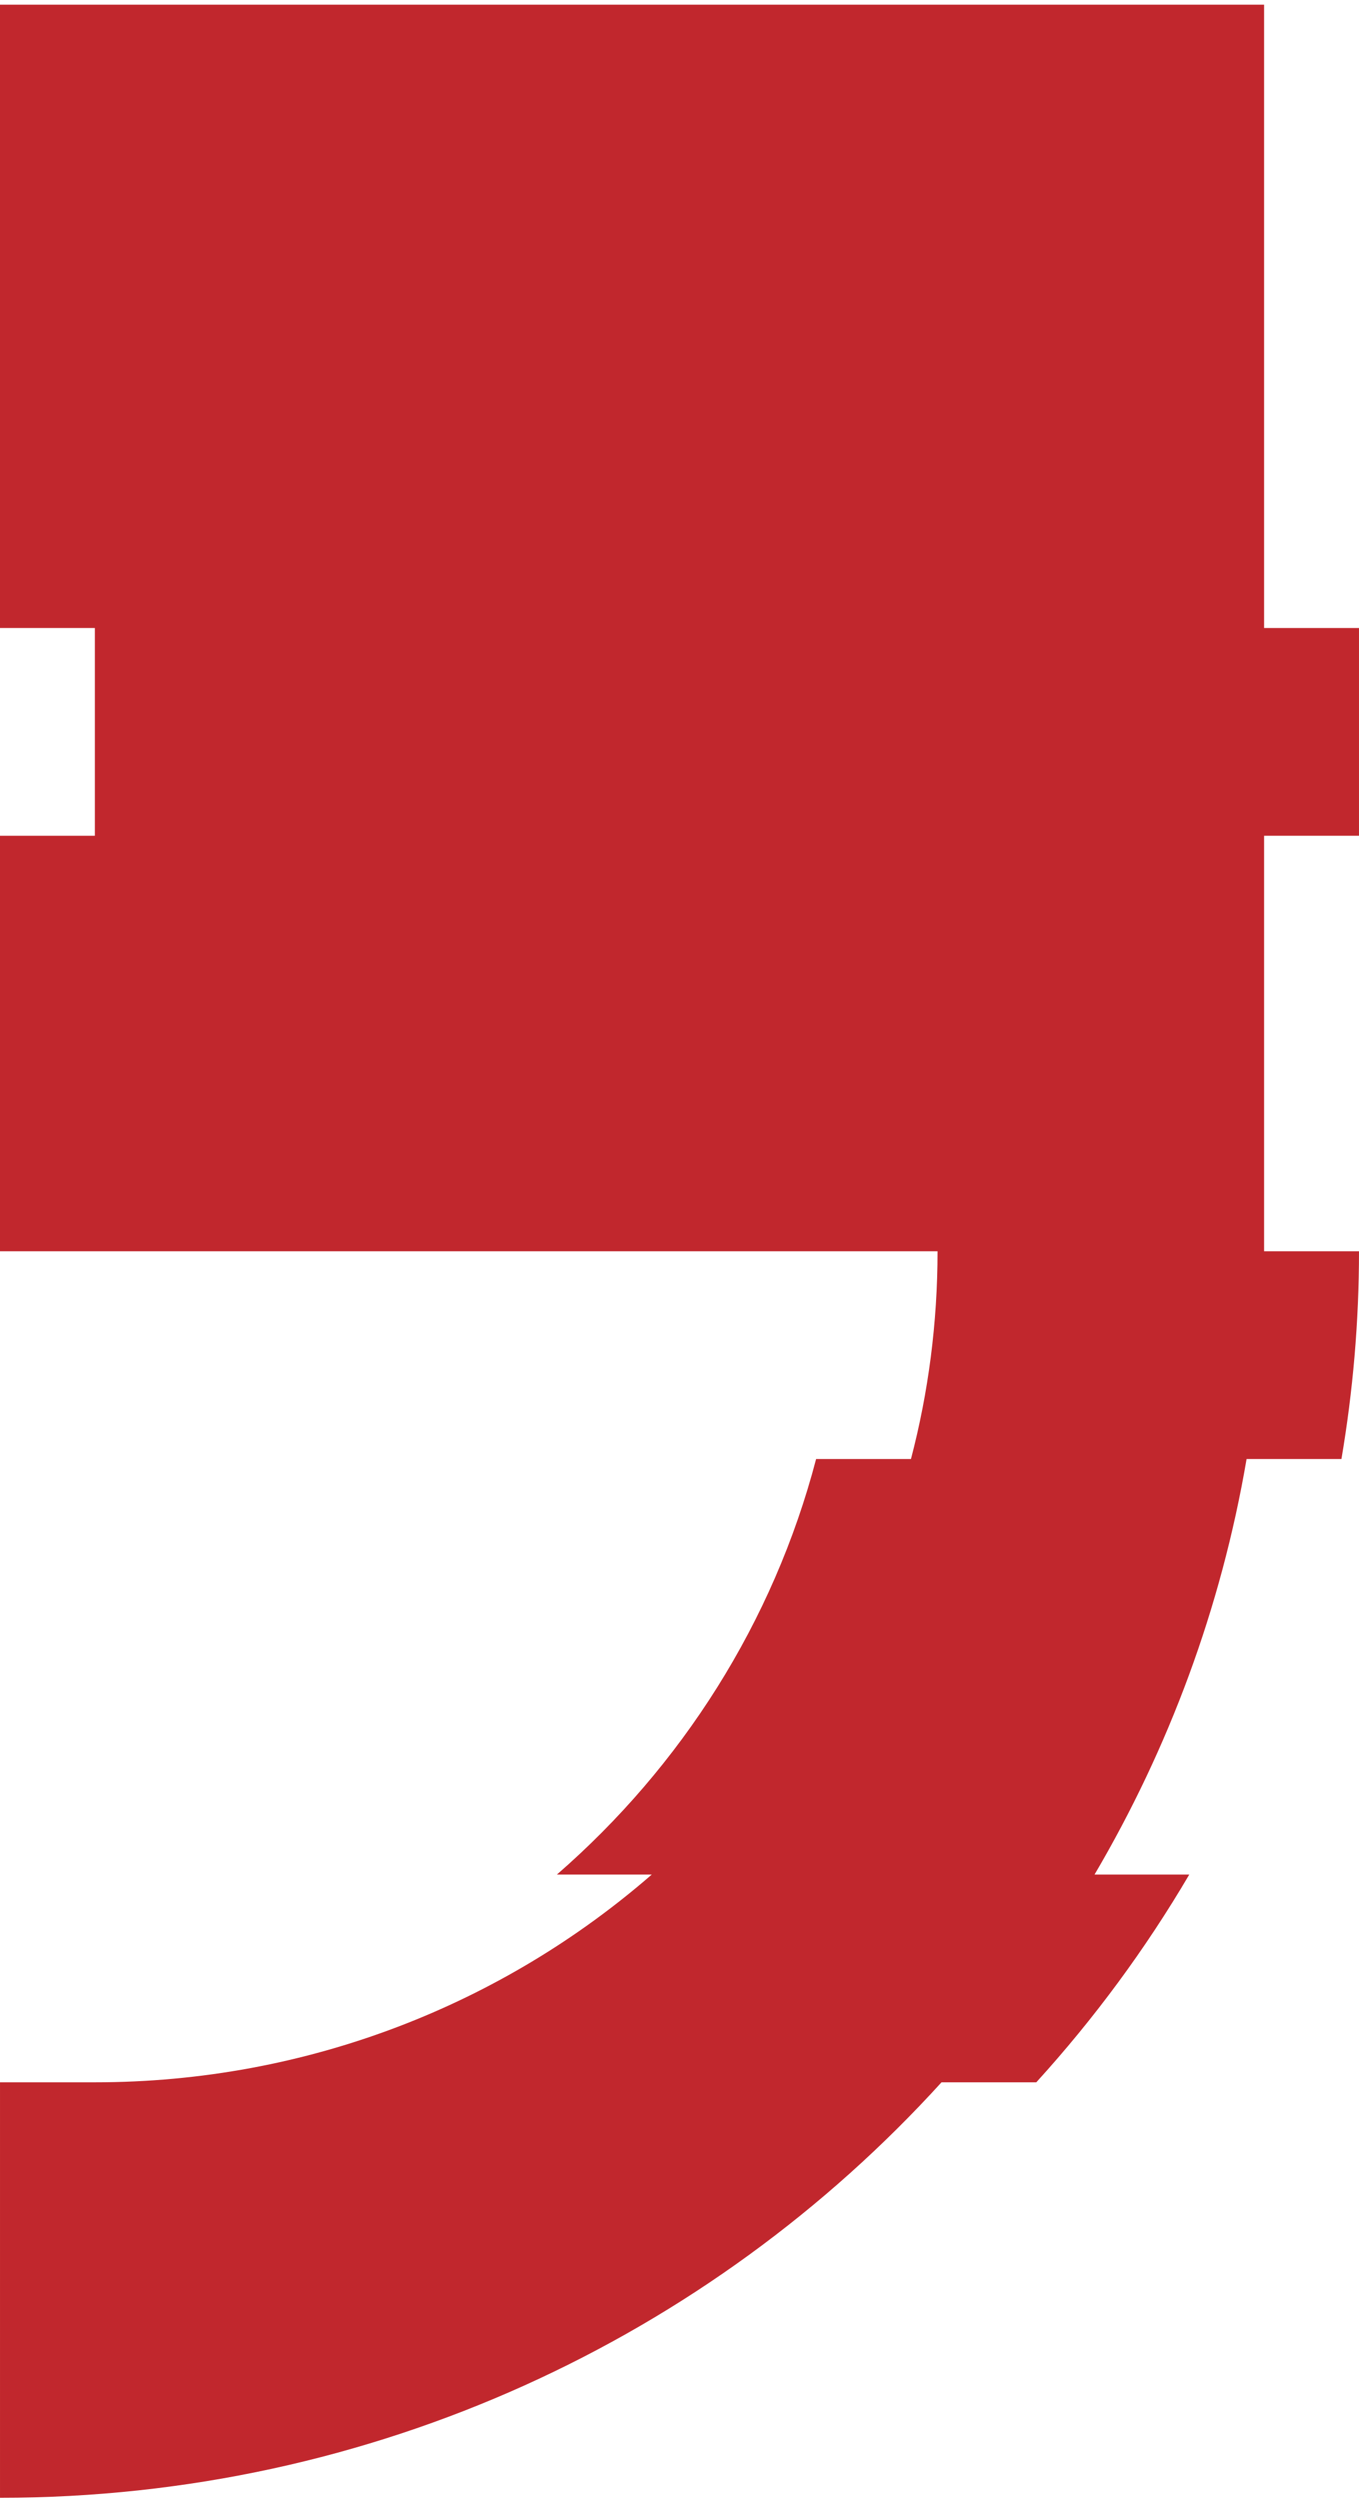
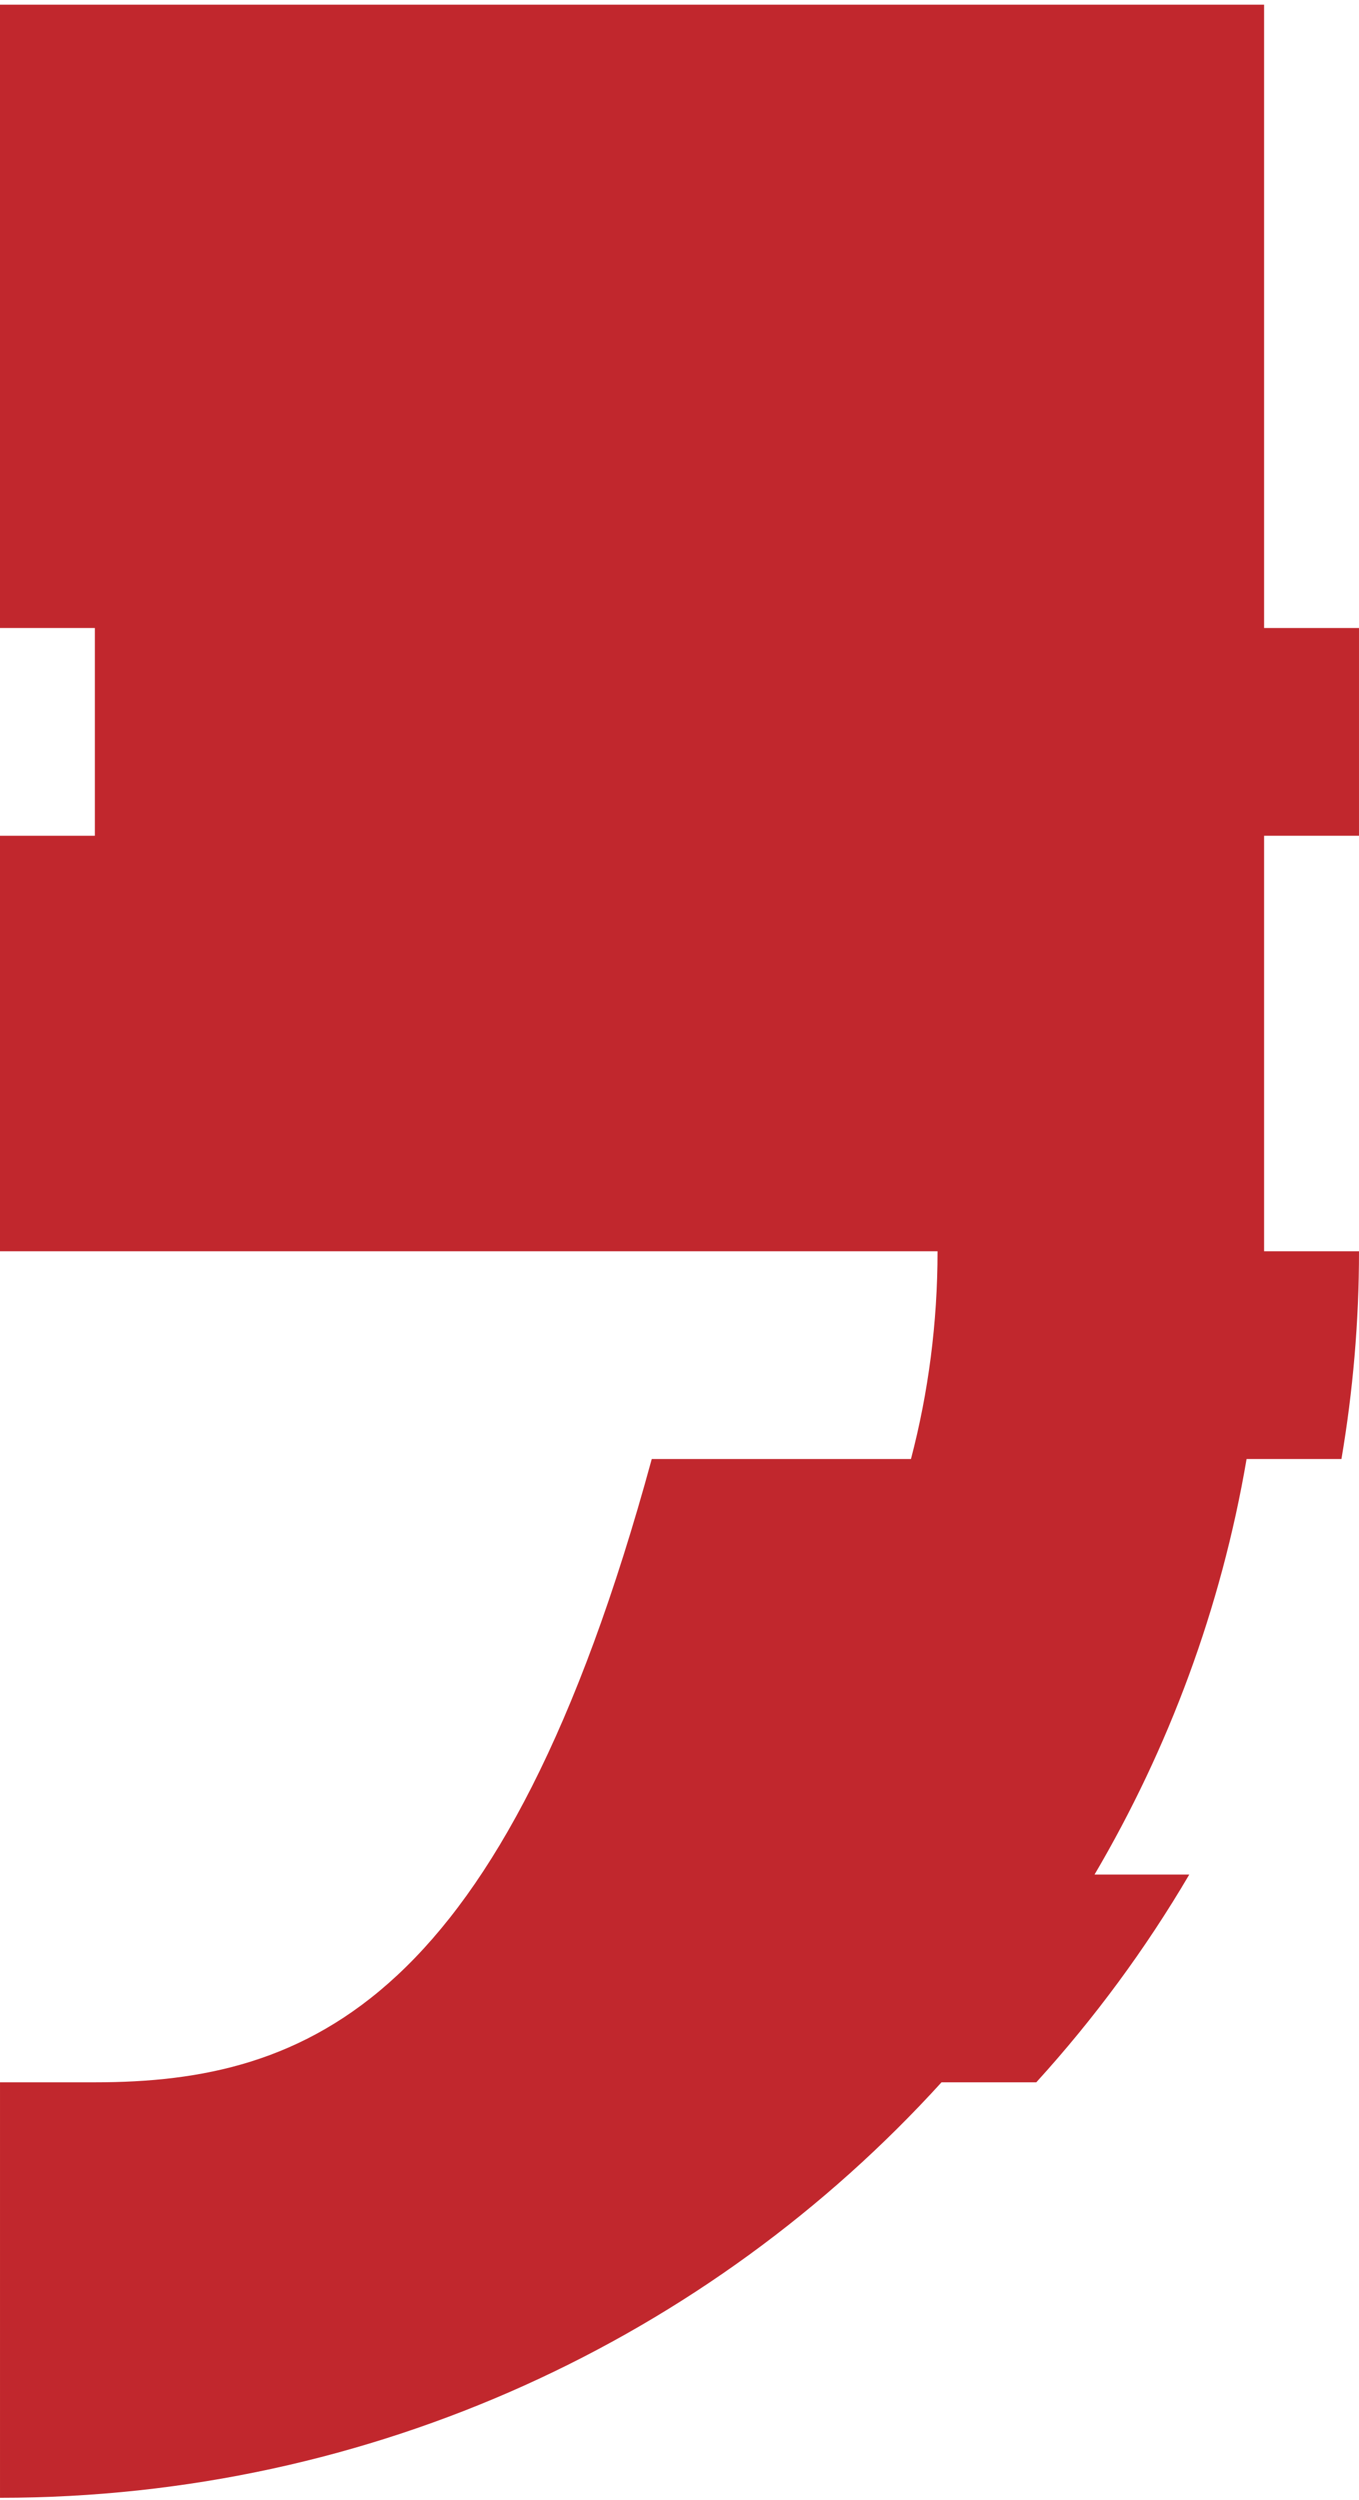
<svg xmlns="http://www.w3.org/2000/svg" width="204" height="375" viewBox="0 0 204 375" fill="none">
-   <path fill-rule="evenodd" clip-rule="evenodd" d="M203.999 187.709H189.754V125.374H203.999V94.209H189.754V0.703H0V94.209H14.239V125.374H0V187.709H126.512H140.735C140.735 198.465 139.357 208.912 136.745 218.874H122.506C116.096 243.36 102.289 264.96 83.596 281.209H97.835C75.538 300.592 46.266 312.374 14.24 312.374H0.001V374.703C56.091 374.703 106.556 350.614 141.331 312.374H155.557C164.25 302.821 171.956 292.382 178.523 281.209H164.302C175.447 262.273 183.306 241.239 187.125 218.874H201.364C203.087 208.733 204 198.318 204 187.709H203.999Z" fill="#C1272D" />
+   <path fill-rule="evenodd" clip-rule="evenodd" d="M203.999 187.709H189.754V125.374H203.999V94.209H189.754V0.703H0V94.209H14.239V125.374H0V187.709H126.512H140.735C140.735 198.465 139.357 208.912 136.745 218.874H122.506H97.835C75.538 300.592 46.266 312.374 14.24 312.374H0.001V374.703C56.091 374.703 106.556 350.614 141.331 312.374H155.557C164.25 302.821 171.956 292.382 178.523 281.209H164.302C175.447 262.273 183.306 241.239 187.125 218.874H201.364C203.087 208.733 204 198.318 204 187.709H203.999Z" fill="#C1272D" />
</svg>